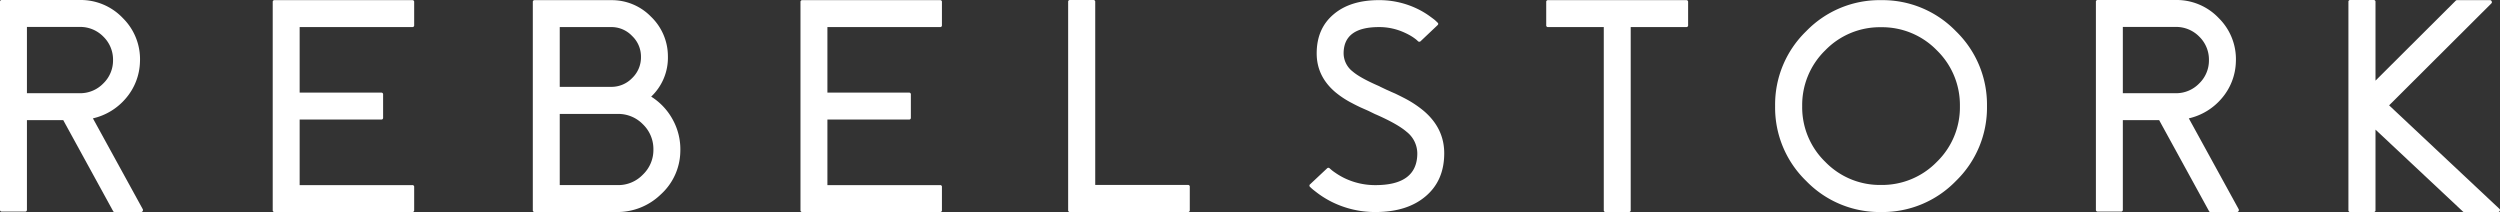
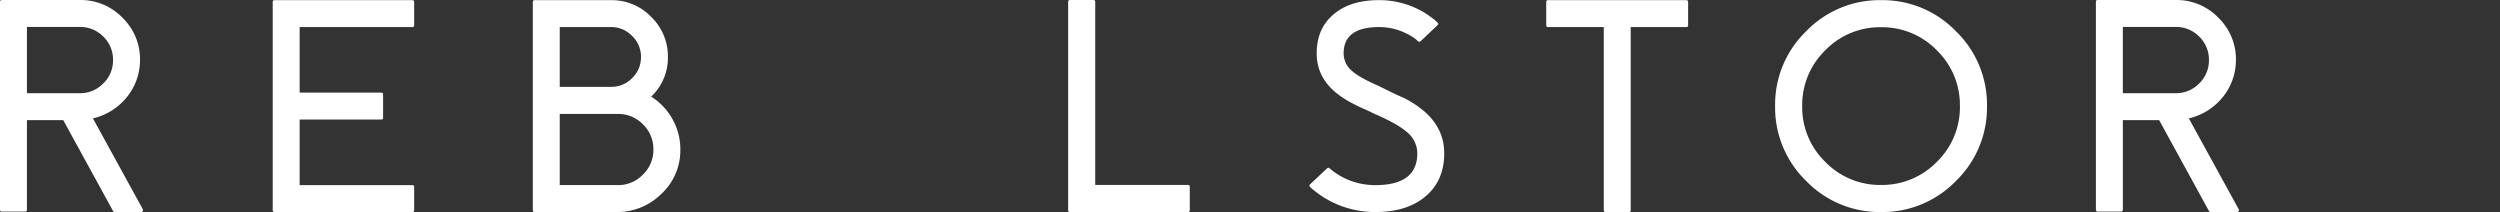
<svg xmlns="http://www.w3.org/2000/svg" width="990.027" height="83.965" viewBox="0 0 990.027 83.965">
  <rect x="0" y="0" width="990.027" height="83.965" fill="#333333" stroke="none" />
  <g id="Logo_Text" data-name="Logo Text" transform="translate(-147.195 -164.035)">
-     <path id="Path_55" data-name="Path 55" d="M26.309-42.246,66.8-82.617a.65.65,0,0,0,.117-.82.683.683,0,0,0-.7-.469H53.2a.729.729,0,0,0-.527.234L20.918-52.031V-83.2a.673.673,0,0,0-.762-.762h-9.2a.673.673,0,0,0-.762.762V-.762A.673.673,0,0,0,10.957,0h9.2a.673.673,0,0,0,.762-.762V-32.637l34.57,32.4A.617.617,0,0,0,56.016,0H69.434a.683.683,0,0,0,.7-.469.619.619,0,0,0-.176-.82Z" transform="translate(1067 248)" fill="#fff" />
    <path id="Path_56" data-name="Path 56" d="M20.859-47.051V-73.3H41.777a12.8,12.8,0,0,1,9.316,3.809,12.7,12.7,0,0,1,3.867,9.316,12.631,12.631,0,0,1-3.867,9.258,12.7,12.7,0,0,1-9.316,3.867ZM46.992-37.09a24.164,24.164,0,0,0,13.066-7.969,23.1,23.1,0,0,0,5.566-14.414,22.859,22.859,0,0,0-6.738-17.285,23,23,0,0,0-17.109-7.207H10.957a.673.673,0,0,0-.762.762V-.937a.673.673,0,0,0,.762.762H20.1a.673.673,0,0,0,.762-.762V-36.387H35.332l-.059.059L54.961-.41a.643.643,0,0,0,.645.41h10.43a.655.655,0,0,0,.645-.352.77.77,0,0,0,.059-.762Z" transform="translate(137 248)" fill="#fff" />
    <path id="Path_57" data-name="Path 57" d="M10.957-83.906a.673.673,0,0,0-.762.762V-.762A.673.673,0,0,0,10.957,0H65.449a.673.673,0,0,0,.762-.762V-9.9a.673.673,0,0,0-.762-.762H20.859V-36.621H53.145a.673.673,0,0,0,.762-.762v-9.141a.673.673,0,0,0-.762-.762H20.859V-73.242h44.59A.673.673,0,0,0,66.211-74v-9.141a.673.673,0,0,0-.762-.762Z" transform="translate(245 248)" fill="#fff" />
    <path id="Path_58" data-name="Path 58" d="M20.859-10.664V-38.848H43.828a13.561,13.561,0,0,1,9.961,4.1,13.59,13.59,0,0,1,4.16,9.961,13.465,13.465,0,0,1-4.16,9.961,13.465,13.465,0,0,1-9.961,4.16Zm0-62.578H41.191a11.249,11.249,0,0,1,8.32,3.516,11.249,11.249,0,0,1,3.516,8.32,11.315,11.315,0,0,1-3.516,8.379,11.343,11.343,0,0,1-8.32,3.457H20.859ZM57.07-45.7a21.226,21.226,0,0,0,6.621-16.055A21.728,21.728,0,0,0,56.953-77.4a21.591,21.591,0,0,0-15.762-6.5H10.957a.673.673,0,0,0-.762.762V-.762A.673.673,0,0,0,10.957,0H43.3A24.722,24.722,0,0,0,60.879-6.973a23.466,23.466,0,0,0,7.734-17.051,24.4,24.4,0,0,0-2.988-12.539A24.646,24.646,0,0,0,57.07-45.7Z" transform="translate(348 248)" fill="#fff" />
-     <path id="Path_59" data-name="Path 59" d="M10.957-83.906a.673.673,0,0,0-.762.762V-.762A.673.673,0,0,0,10.957,0H65.449a.673.673,0,0,0,.762-.762V-9.9a.673.673,0,0,0-.762-.762H20.859V-36.621H53.145a.673.673,0,0,0,.762-.762v-9.141a.673.673,0,0,0-.762-.762H20.859V-73.242h44.59A.673.673,0,0,0,66.211-74v-9.141a.673.673,0,0,0-.762-.762Z" transform="translate(454 248)" fill="#fff" />
    <path id="Path_60" data-name="Path 60" d="M20.918-10.723V-83.2a.673.673,0,0,0-.762-.762h-9.2a.673.673,0,0,0-.762.762V-.762A.673.673,0,0,0,10.957,0H57.6a.673.673,0,0,0,.762-.762v-9.2a.673.673,0,0,0-.762-.762Z" transform="translate(560 248)" fill="#fff" />
-     <path id="Path_61" data-name="Path 61" d="M32.637-49.687l-.176-.117q-7.617-3.281-10.605-5.859a9.151,9.151,0,0,1-3.574-7.148q0-10.43,14-10.43A23.954,23.954,0,0,1,42.6-70.957a22.5,22.5,0,0,1,3.281,1.816q.586.41,1.113.82.41.352.762.7a.745.745,0,0,0,1.055-.059l3.34-3.164,3.281-3.105q.645-.586,0-1.113-.469-.469-1.055-1-.82-.645-1.641-1.23a32.46,32.46,0,0,0-4.863-2.988,34.611,34.611,0,0,0-15.586-3.633q-11.426,0-18.047,5.684Q7.617-72.6,7.617-62.812q0,9.023,7.324,15.293a35.981,35.981,0,0,0,6.68,4.395q1.523.82,3.4,1.7l1.582.7,1.465.645L30.82-38.73l.176.059q8.672,3.809,12.246,6.914a10.926,10.926,0,0,1,4.219,8.5q0,12.6-16.582,12.6a27.951,27.951,0,0,1-12.129-2.7,27.826,27.826,0,0,1-3.809-2.227q-.7-.469-1.289-.937-.469-.41-.879-.762a.71.71,0,0,0-1.055,0l-6.68,6.27a.675.675,0,0,0,0,1.113q.527.527,1.172,1.055.879.7,1.816,1.406A37.731,37.731,0,0,0,13.418-4.1,38.519,38.519,0,0,0,30.879,0Q43.477,0,50.8-6.27q7.324-6.211,7.324-16.992,0-9.9-8.145-16.816A42.374,42.374,0,0,0,42.539-45q-1.7-.879-3.75-1.875l-1.758-.762q-.586-.293-1.7-.762Z" transform="translate(661 248)" fill="#fff" />
+     <path id="Path_61" data-name="Path 61" d="M32.637-49.687l-.176-.117q-7.617-3.281-10.605-5.859a9.151,9.151,0,0,1-3.574-7.148q0-10.43,14-10.43A23.954,23.954,0,0,1,42.6-70.957a22.5,22.5,0,0,1,3.281,1.816q.586.41,1.113.82.41.352.762.7a.745.745,0,0,0,1.055-.059l3.34-3.164,3.281-3.105q.645-.586,0-1.113-.469-.469-1.055-1-.82-.645-1.641-1.23a32.46,32.46,0,0,0-4.863-2.988,34.611,34.611,0,0,0-15.586-3.633q-11.426,0-18.047,5.684Q7.617-72.6,7.617-62.812q0,9.023,7.324,15.293a35.981,35.981,0,0,0,6.68,4.395q1.523.82,3.4,1.7l1.582.7,1.465.645L30.82-38.73l.176.059q8.672,3.809,12.246,6.914a10.926,10.926,0,0,1,4.219,8.5q0,12.6-16.582,12.6a27.951,27.951,0,0,1-12.129-2.7,27.826,27.826,0,0,1-3.809-2.227q-.7-.469-1.289-.937-.469-.41-.879-.762a.71.71,0,0,0-1.055,0l-6.68,6.27a.675.675,0,0,0,0,1.113q.527.527,1.172,1.055.879.7,1.816,1.406A37.731,37.731,0,0,0,13.418-4.1,38.519,38.519,0,0,0,30.879,0Q43.477,0,50.8-6.27q7.324-6.211,7.324-16.992,0-9.9-8.145-16.816A42.374,42.374,0,0,0,42.539-45l-1.758-.762q-.586-.293-1.7-.762Z" transform="translate(661 248)" fill="#fff" />
    <path id="Path_62" data-name="Path 62" d="M4.277-83.906a.673.673,0,0,0-.762.762V-74a.673.673,0,0,0,.762.762H26.309V-.762A.673.673,0,0,0,27.07,0h9.141a.673.673,0,0,0,.762-.762v-72.48H58.945A.673.673,0,0,0,59.707-74v-9.141a.673.673,0,0,0-.762-.762Z" transform="translate(756 248)" fill="#fff" />
    <path id="Path_63" data-name="Path 63" d="M46.113-10.723a30.1,30.1,0,0,1-22.09-9.141,30.1,30.1,0,0,1-9.141-22.09,30.221,30.221,0,0,1,9.141-22.09,30.1,30.1,0,0,1,22.09-9.141A30.221,30.221,0,0,1,68.2-64.043a30.221,30.221,0,0,1,9.141,22.09A30.1,30.1,0,0,1,68.2-19.863,30.221,30.221,0,0,1,46.113-10.723Zm0-73.184A40.411,40.411,0,0,0,16.465-71.6,40.411,40.411,0,0,0,4.16-41.953,40.411,40.411,0,0,0,16.465-12.3,40.411,40.411,0,0,0,46.113,0,40.411,40.411,0,0,0,75.762-12.3a40.411,40.411,0,0,0,12.3-29.648A40.411,40.411,0,0,0,75.762-71.6,40.411,40.411,0,0,0,46.113-83.906Z" transform="translate(846 248)" fill="#fff" />
    <path id="Path_64" data-name="Path 64" d="M20.859-47.051V-73.3H41.777a12.8,12.8,0,0,1,9.316,3.809,12.7,12.7,0,0,1,3.867,9.316,12.631,12.631,0,0,1-3.867,9.258,12.7,12.7,0,0,1-9.316,3.867ZM46.992-37.09a24.164,24.164,0,0,0,13.066-7.969,23.1,23.1,0,0,0,5.566-14.414,22.859,22.859,0,0,0-6.738-17.285,23,23,0,0,0-17.109-7.207H10.957a.673.673,0,0,0-.762.762V-.937a.673.673,0,0,0,.762.762H20.1a.673.673,0,0,0,.762-.762V-36.387H35.332l-.059.059L54.961-.41a.643.643,0,0,0,.645.41h10.43a.655.655,0,0,0,.645-.352.77.77,0,0,0,.059-.762Z" transform="translate(967 248)" fill="#fff" />
  </g>
</svg>